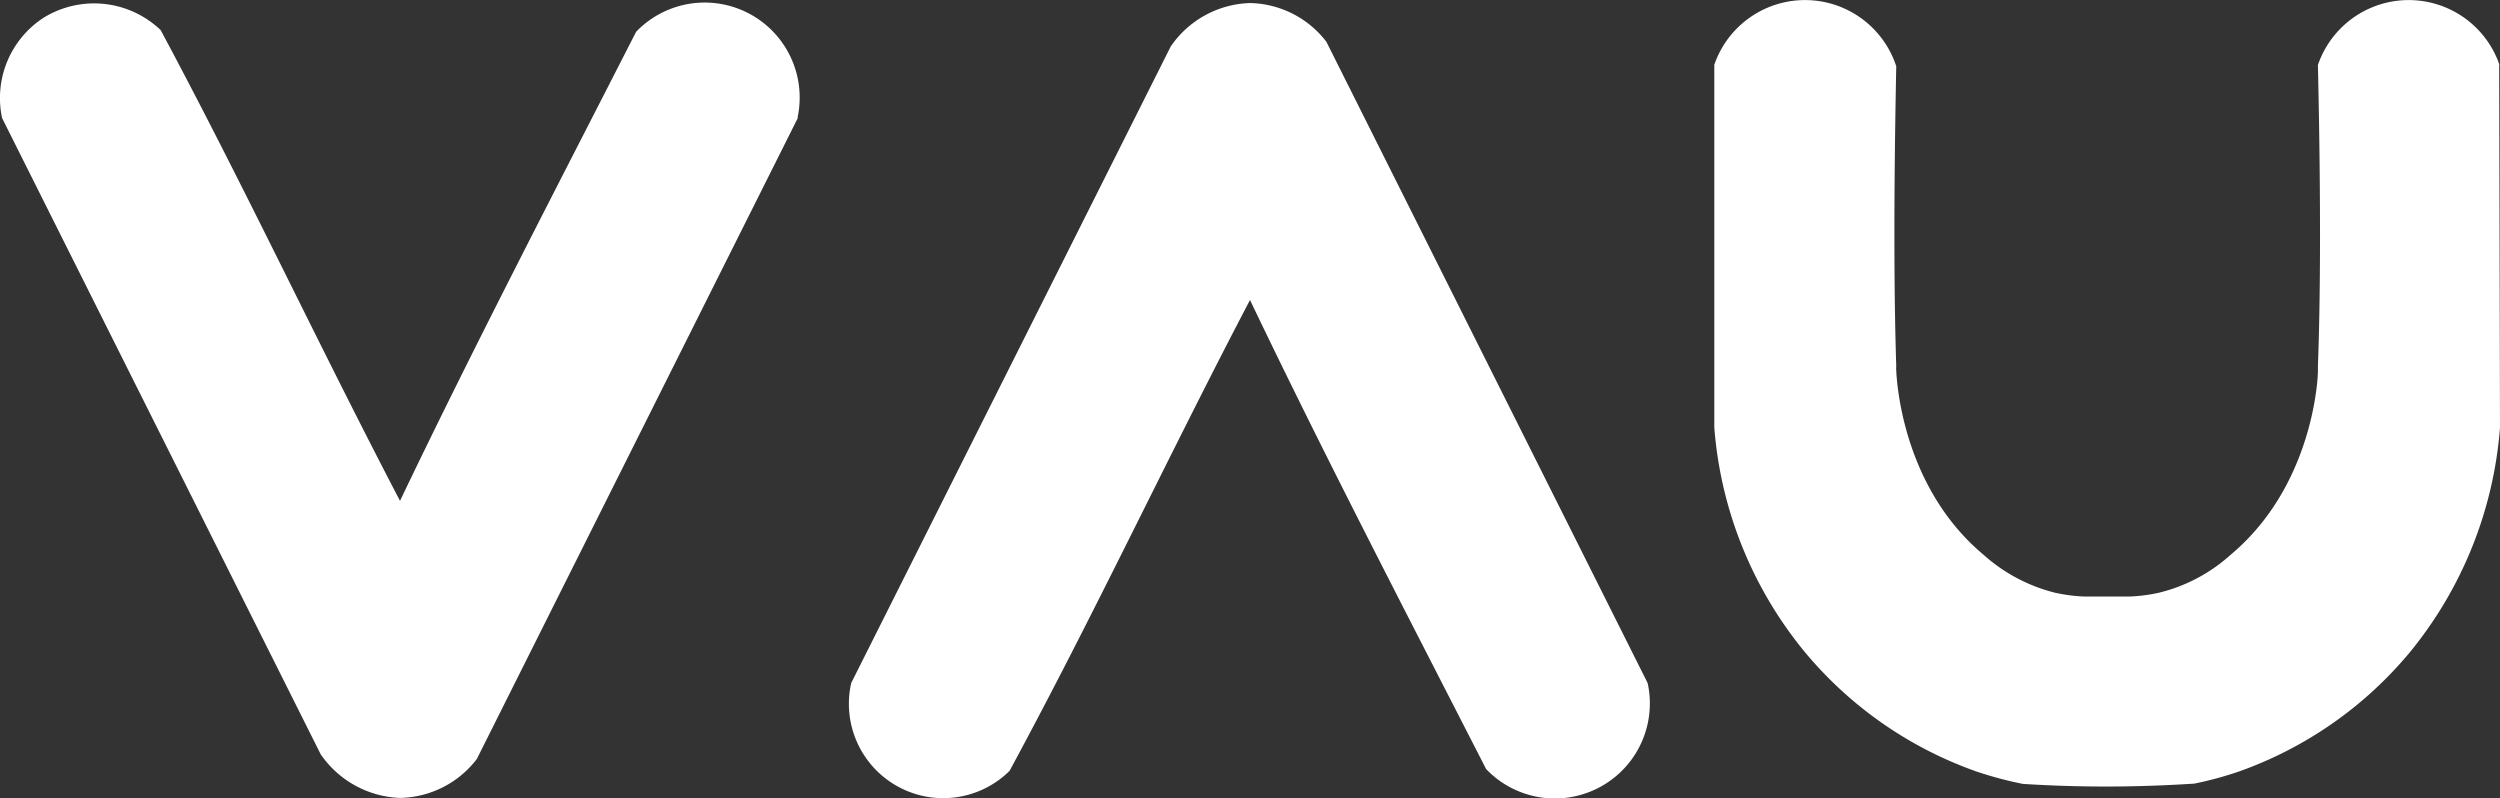
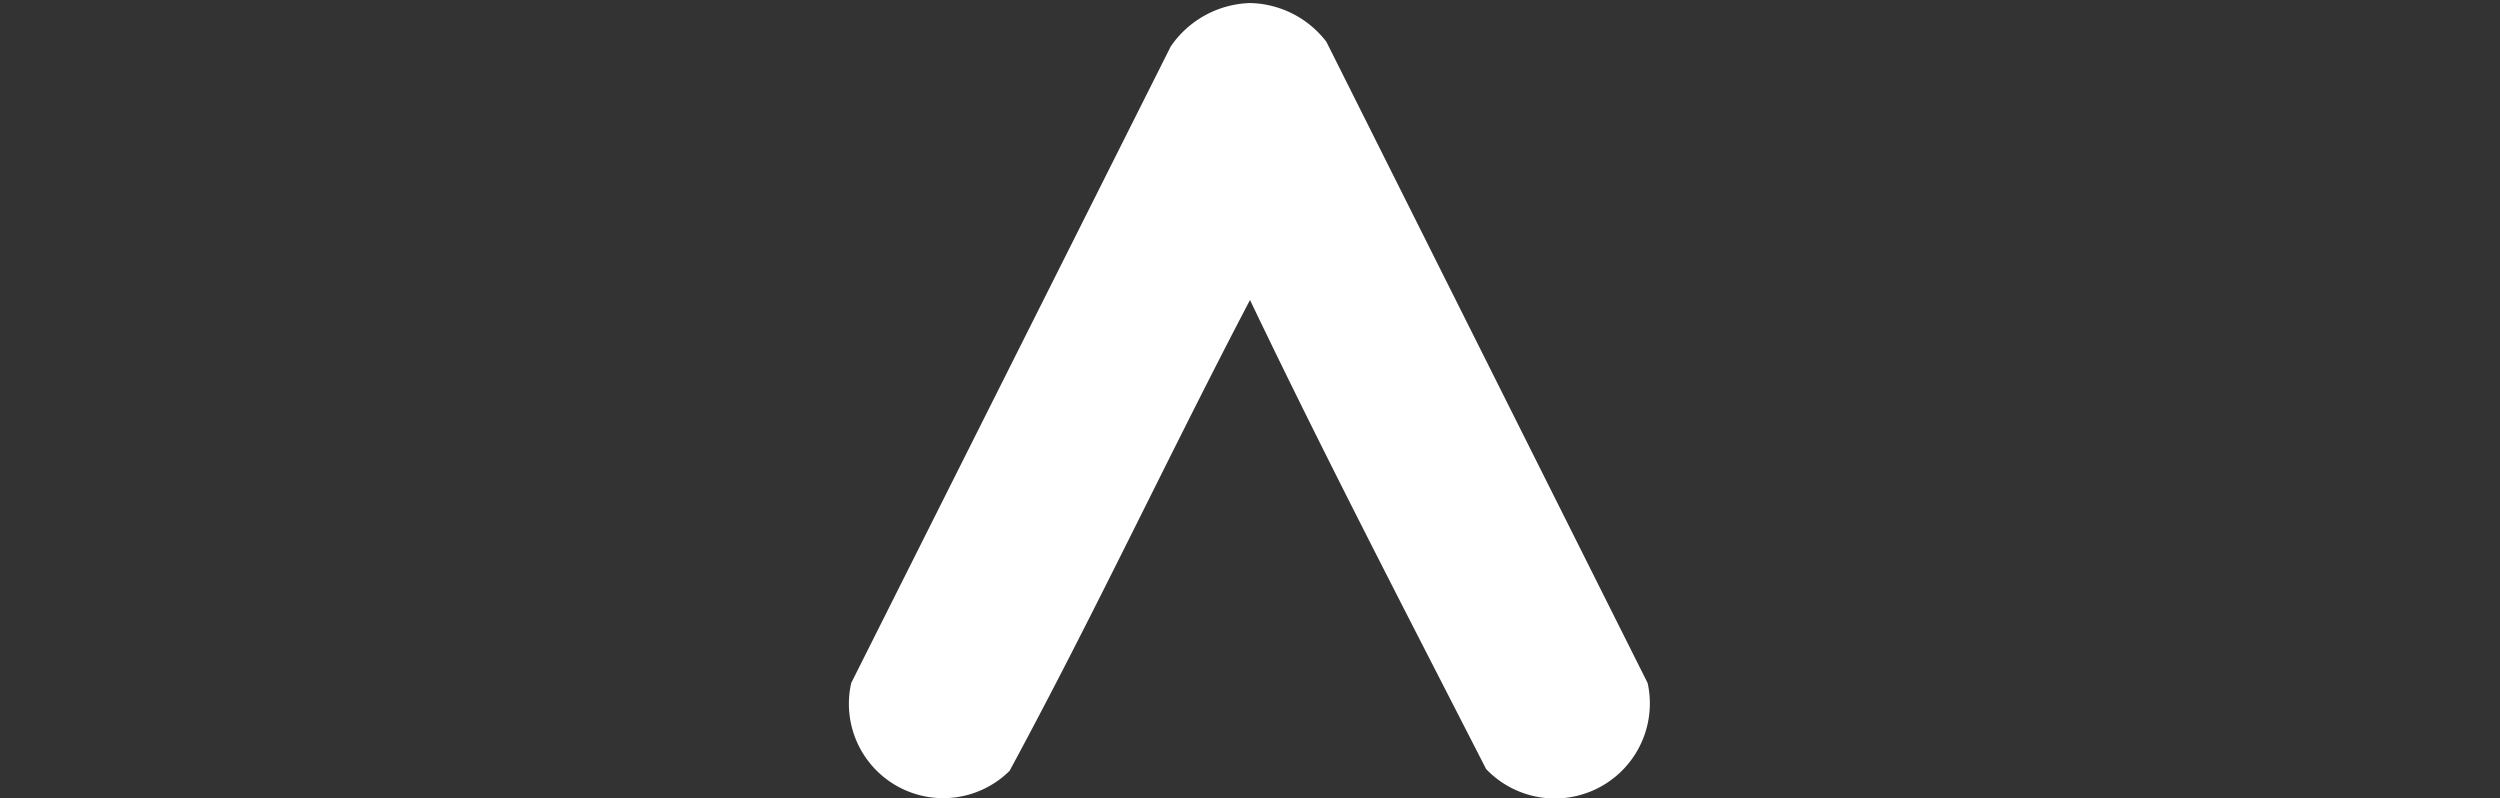
<svg xmlns="http://www.w3.org/2000/svg" id="Слой_1" data-name="Слой 1" viewBox="0 0 180 57.49">
  <rect x="0" y="0" width="180" height="57.49" fill="#333333" stroke="none" />
  <defs>
    <style>.cls-1{fill:#fff;}</style>
  </defs>
-   <path class="cls-1" d="M57.45,8.47,34.33,54.64a7.12,7.12,0,0,1-5.53,2.8,7.25,7.25,0,0,1-5.71-3.14h0L.15,8.49a6.89,6.89,0,0,1,3-7.23,6.93,6.93,0,0,1,8.42.9C17.64,13.49,22.93,24.82,28.8,36.05c5.46-11.4,11.28-22.56,17-33.77A6.84,6.84,0,0,1,57.42,8.47" transform="translate(0 0.01)" />
  <path class="cls-1" d="M118.63,49.17,95.5,3A7.1,7.1,0,0,0,90,.21a7.17,7.17,0,0,0-5.71,3.13h0l-23,45.82a6.79,6.79,0,0,0,11.4,6.33C78.82,44.16,84.11,32.83,90,21.59,95.46,33,101.27,44.16,107,55.36a6.84,6.84,0,0,0,11.63-6.19" transform="translate(0 0.01)" />
-   <path class="cls-1" d="M180,4.77a6.91,6.91,0,0,0-13.11-.1c.24,10.65.16,17.35,0,21.69v.32c0,.89-.49,8.41-6.28,13.25a11.92,11.92,0,0,1-5.14,2.73,11.72,11.72,0,0,1-2.13.28h-3.28a11.73,11.73,0,0,1-2.12-.28,12.1,12.1,0,0,1-5.14-2.74c-5.78-4.84-6.23-12.36-6.27-13.25a1.71,1.71,0,0,1,0-.32c-.14-4.34-.21-11,0-21.59a6.91,6.91,0,0,0-13.1-.11V30.77A28.93,28.93,0,0,0,130,47a28.34,28.34,0,0,0,12.31,8.54,27.23,27.23,0,0,0,3.33.89c1.89.12,3.89.19,6,.19s4.36-.08,6.35-.21a25.35,25.35,0,0,0,3.21-.87A28.28,28.28,0,0,0,173.47,47,29,29,0,0,0,180,30.77l-.06-26.15" transform="translate(0 0.01)" />
</svg>